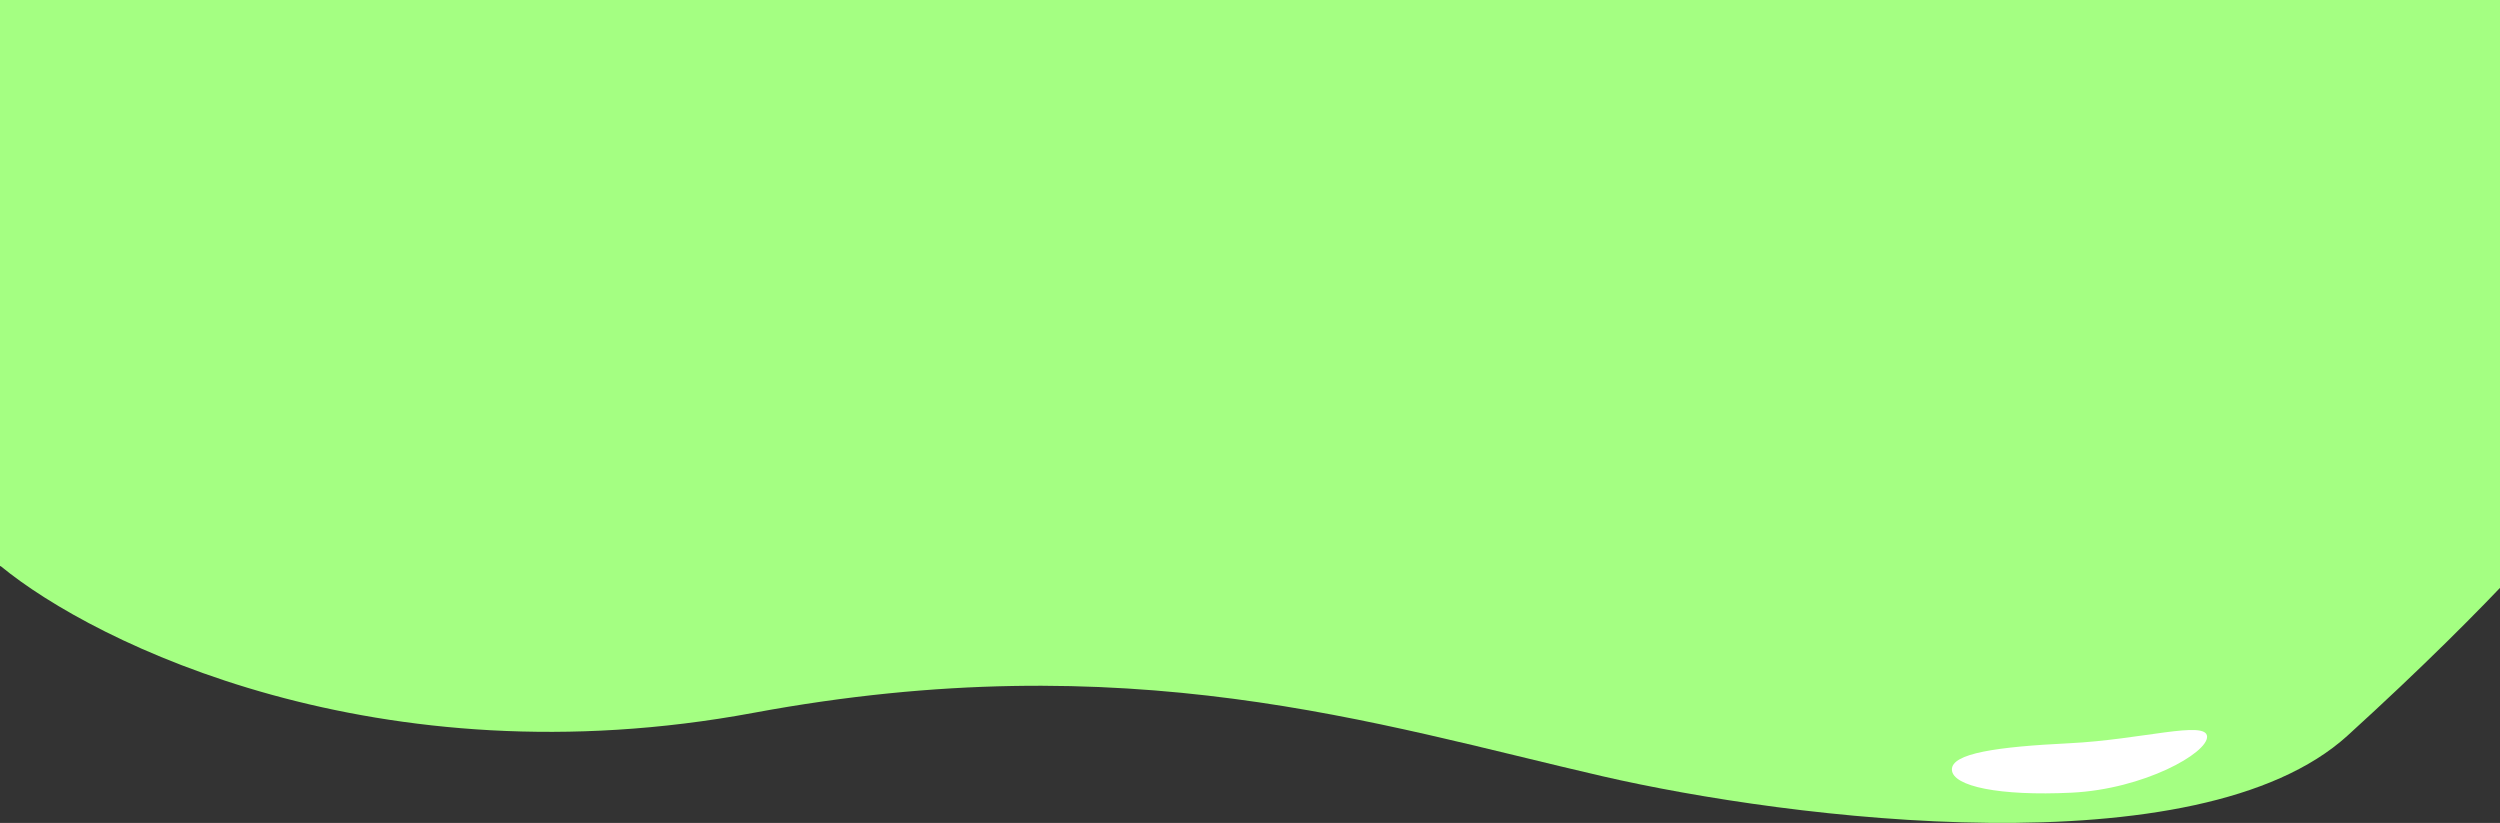
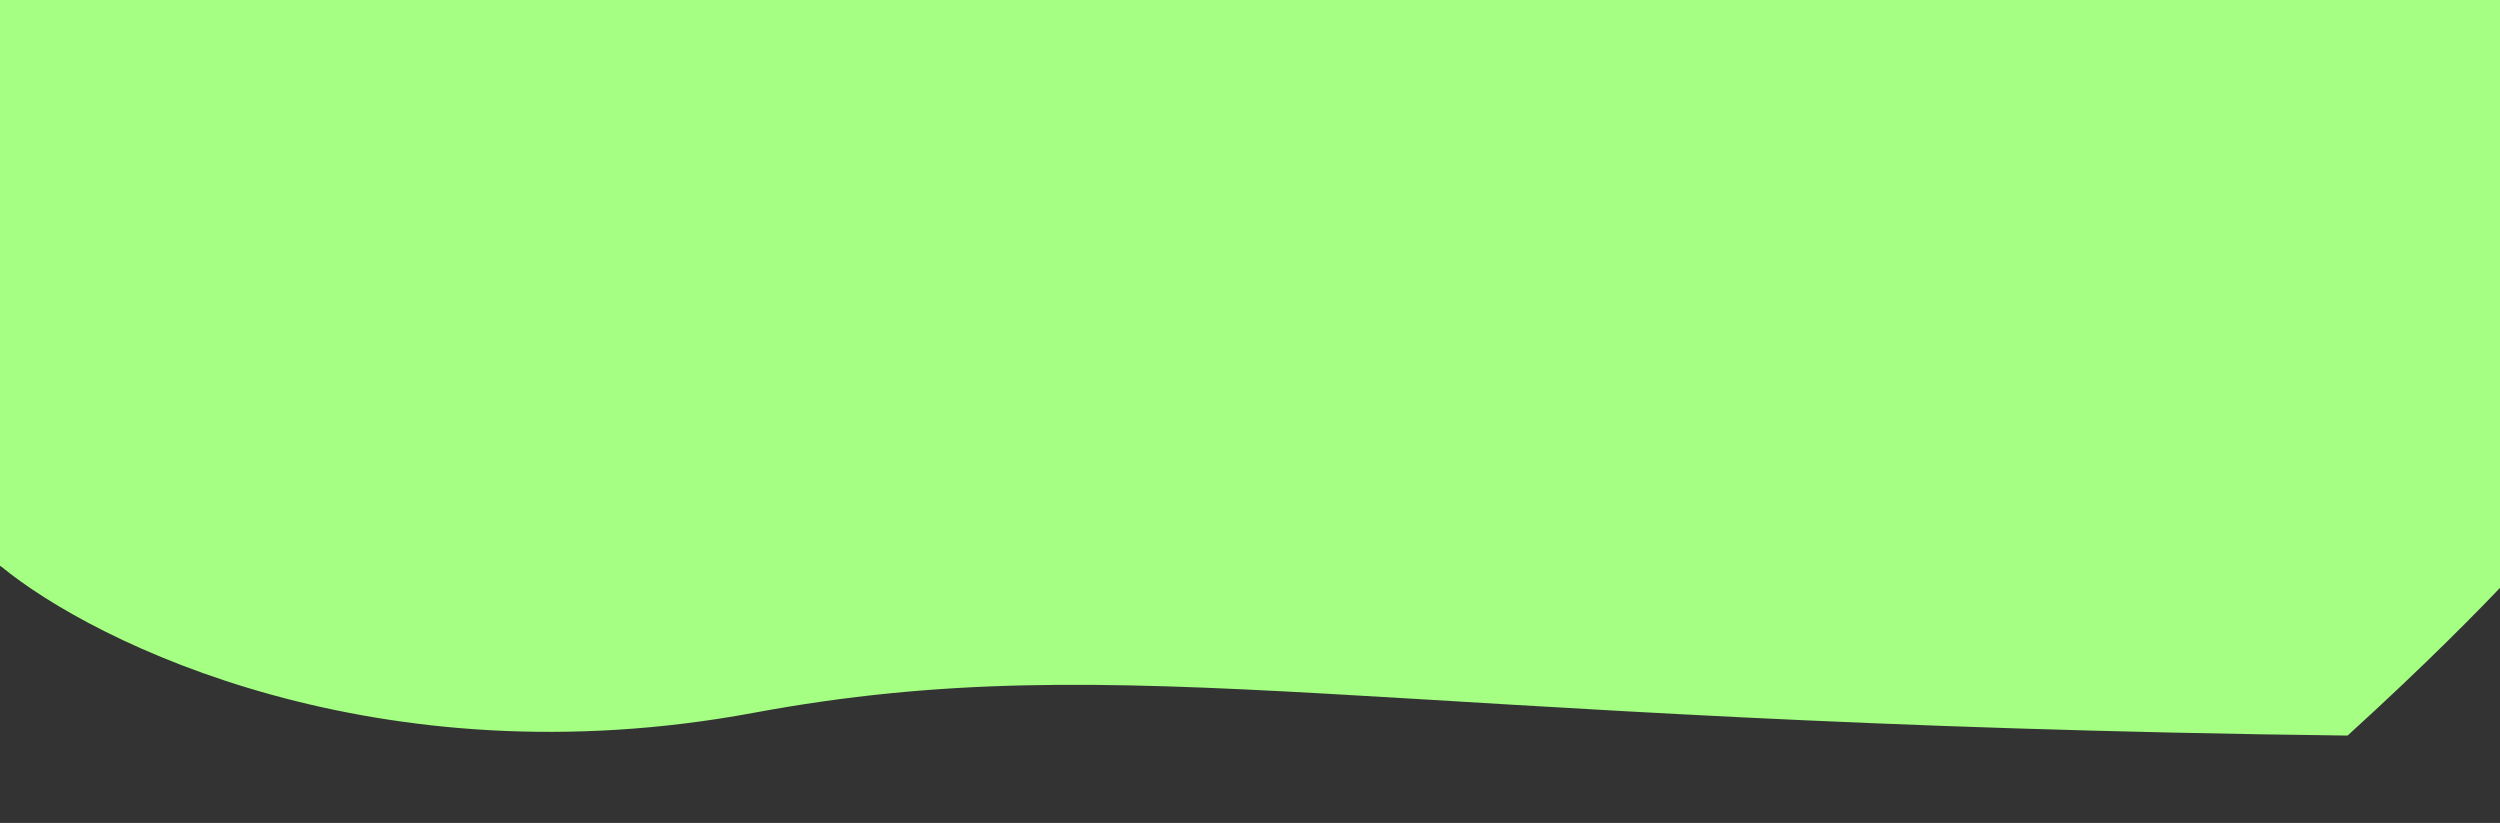
<svg xmlns="http://www.w3.org/2000/svg" width="1920" height="632" viewBox="0 0 1920 632" fill="none">
  <rect x="0" y="0" width="1920" height="632" fill="#333333" stroke="none" />
-   <path d="M578.657 547.464C290.587 600.976 73.201 494.63 0.517 434.768H-69V-80H1990V370.785C1975.33 392.113 1917.38 460.797 1802.95 564.914C1688.53 669.03 1373.85 629.138 1230.82 596.178C1056.27 555.956 866.727 493.951 578.657 547.464Z" fill="#A4FF82" />
-   <path d="M1695.04 565.639C1695.66 578.327 1646.46 606.06 1591.02 608.771C1535.58 611.482 1499.68 603.93 1499.06 591.243C1498.44 578.555 1533.73 573.527 1589.17 570.816C1644.61 568.105 1694.42 552.952 1695.04 565.639Z" fill="white" />
+   <path d="M578.657 547.464C290.587 600.976 73.201 494.63 0.517 434.768H-69V-80H1990V370.785C1975.33 392.113 1917.38 460.797 1802.95 564.914C1056.27 555.956 866.727 493.951 578.657 547.464Z" fill="#A4FF82" />
</svg>